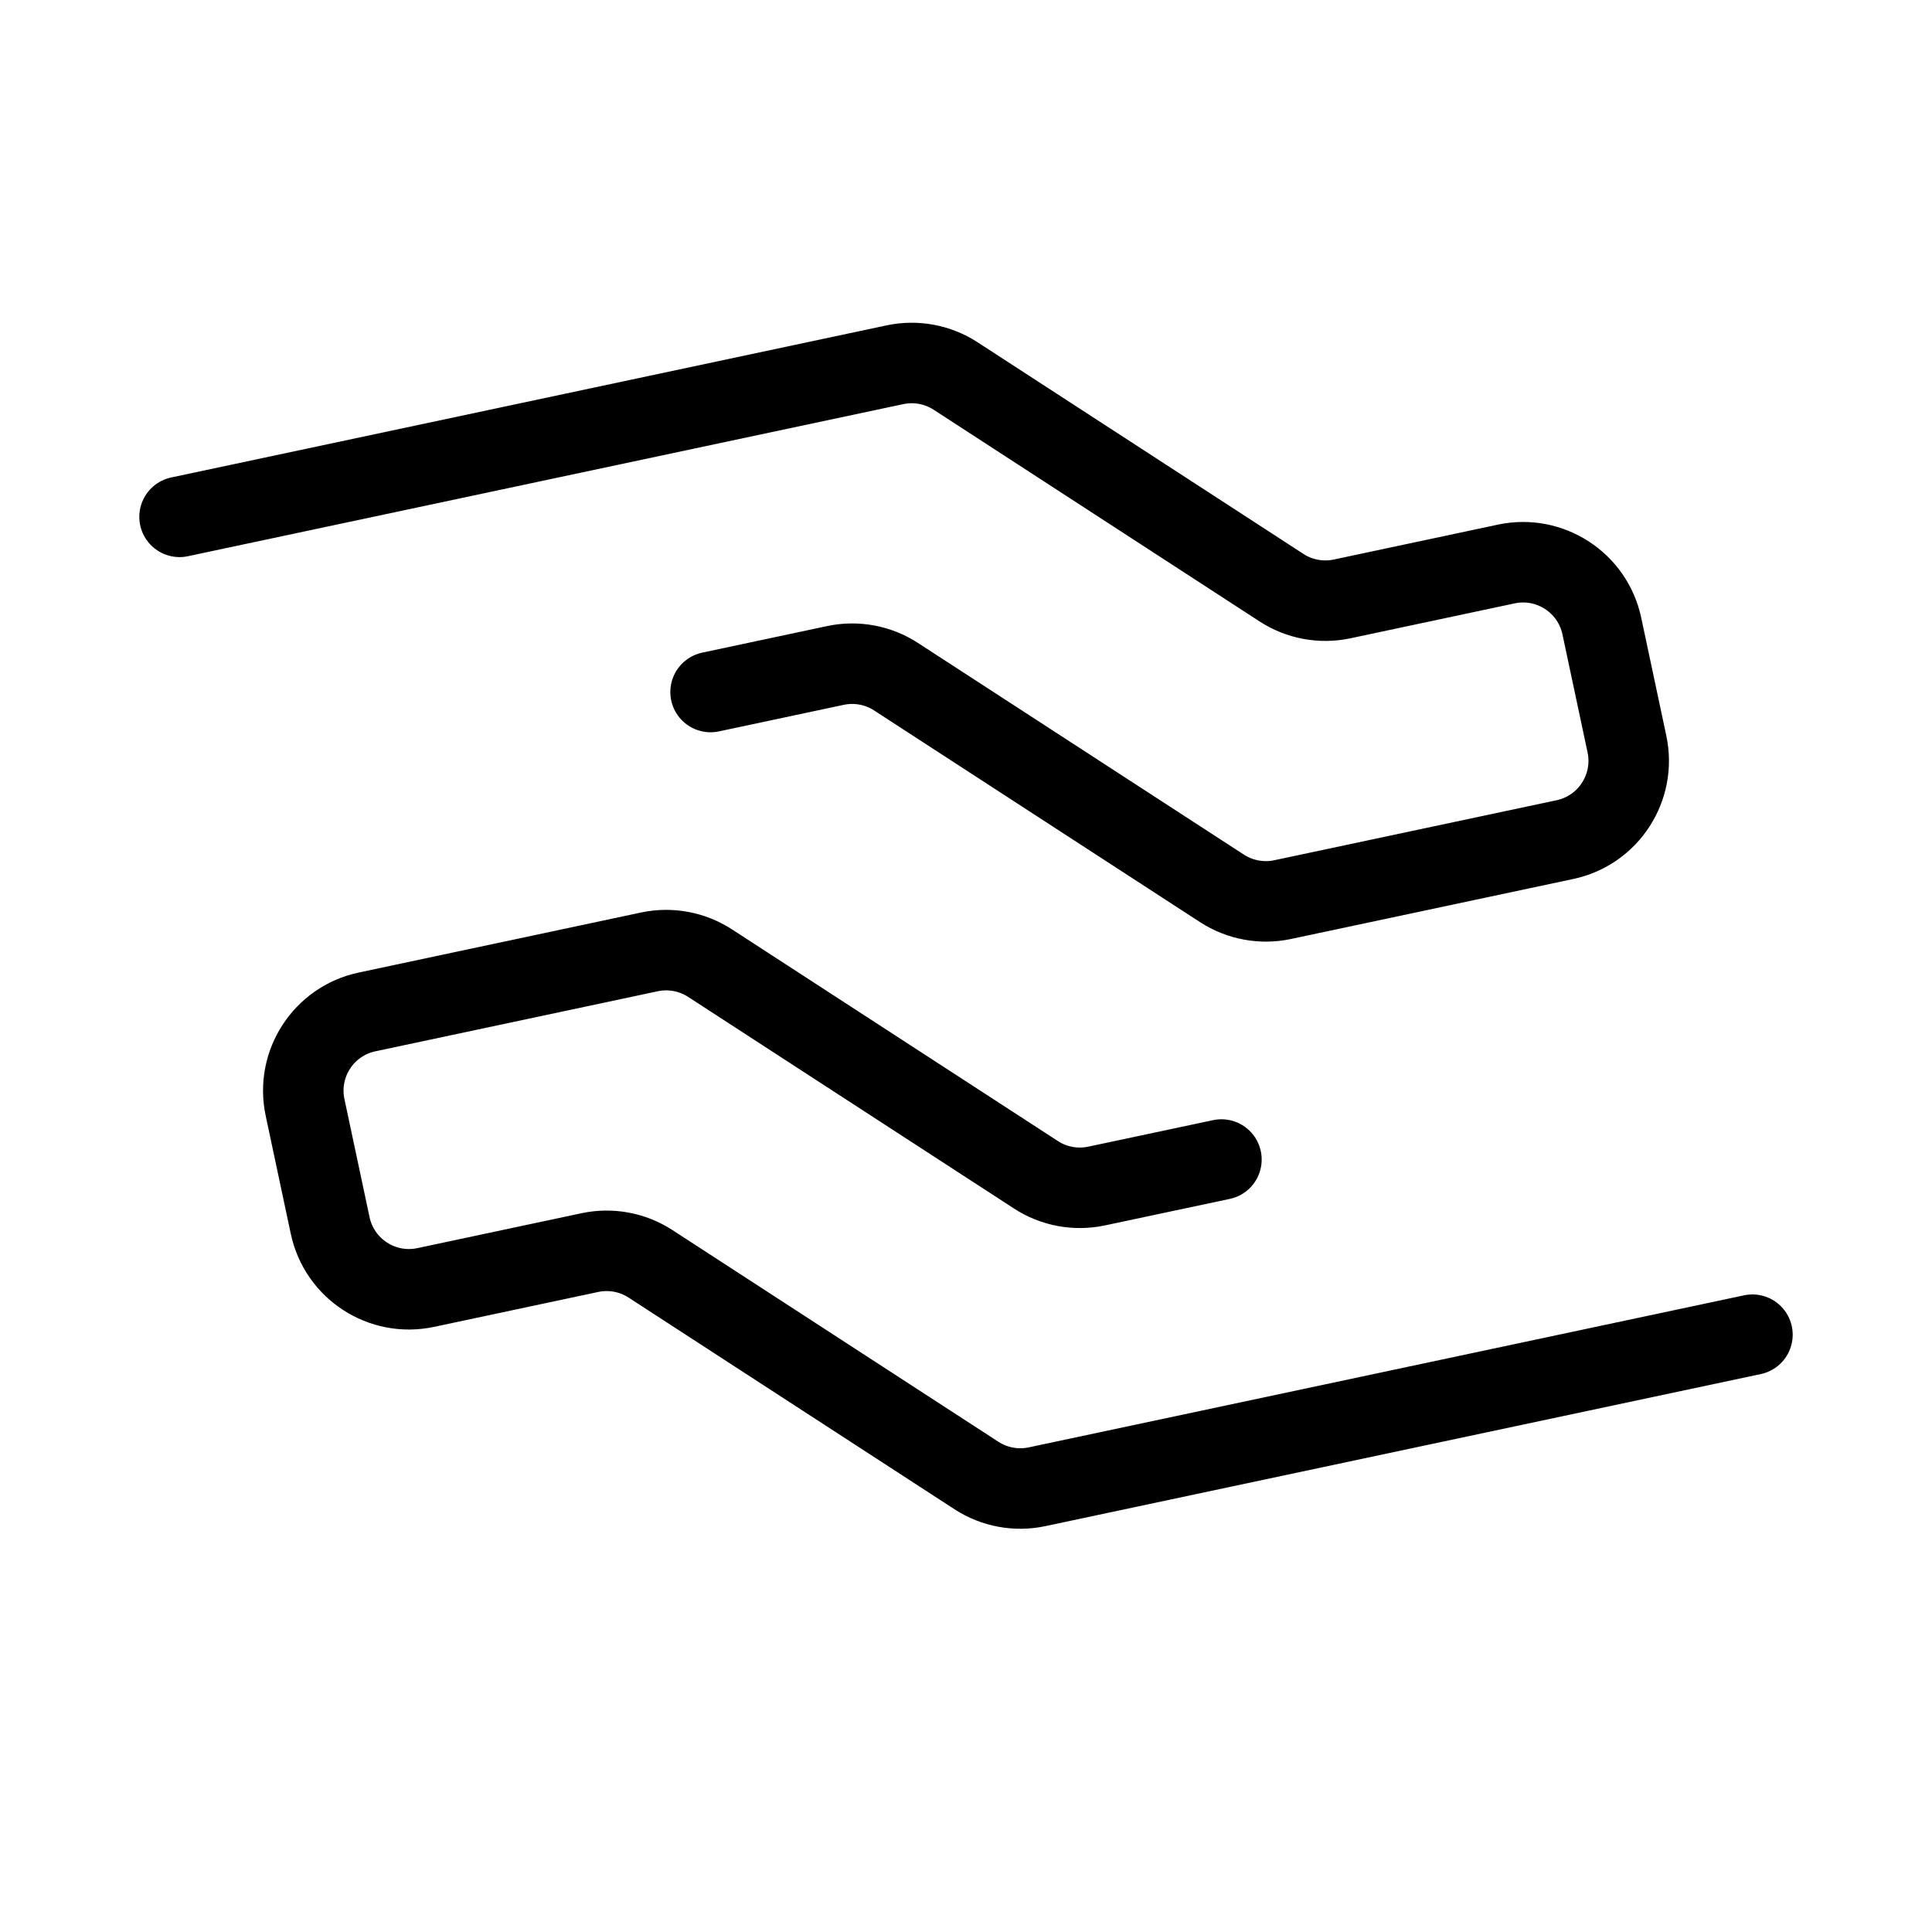
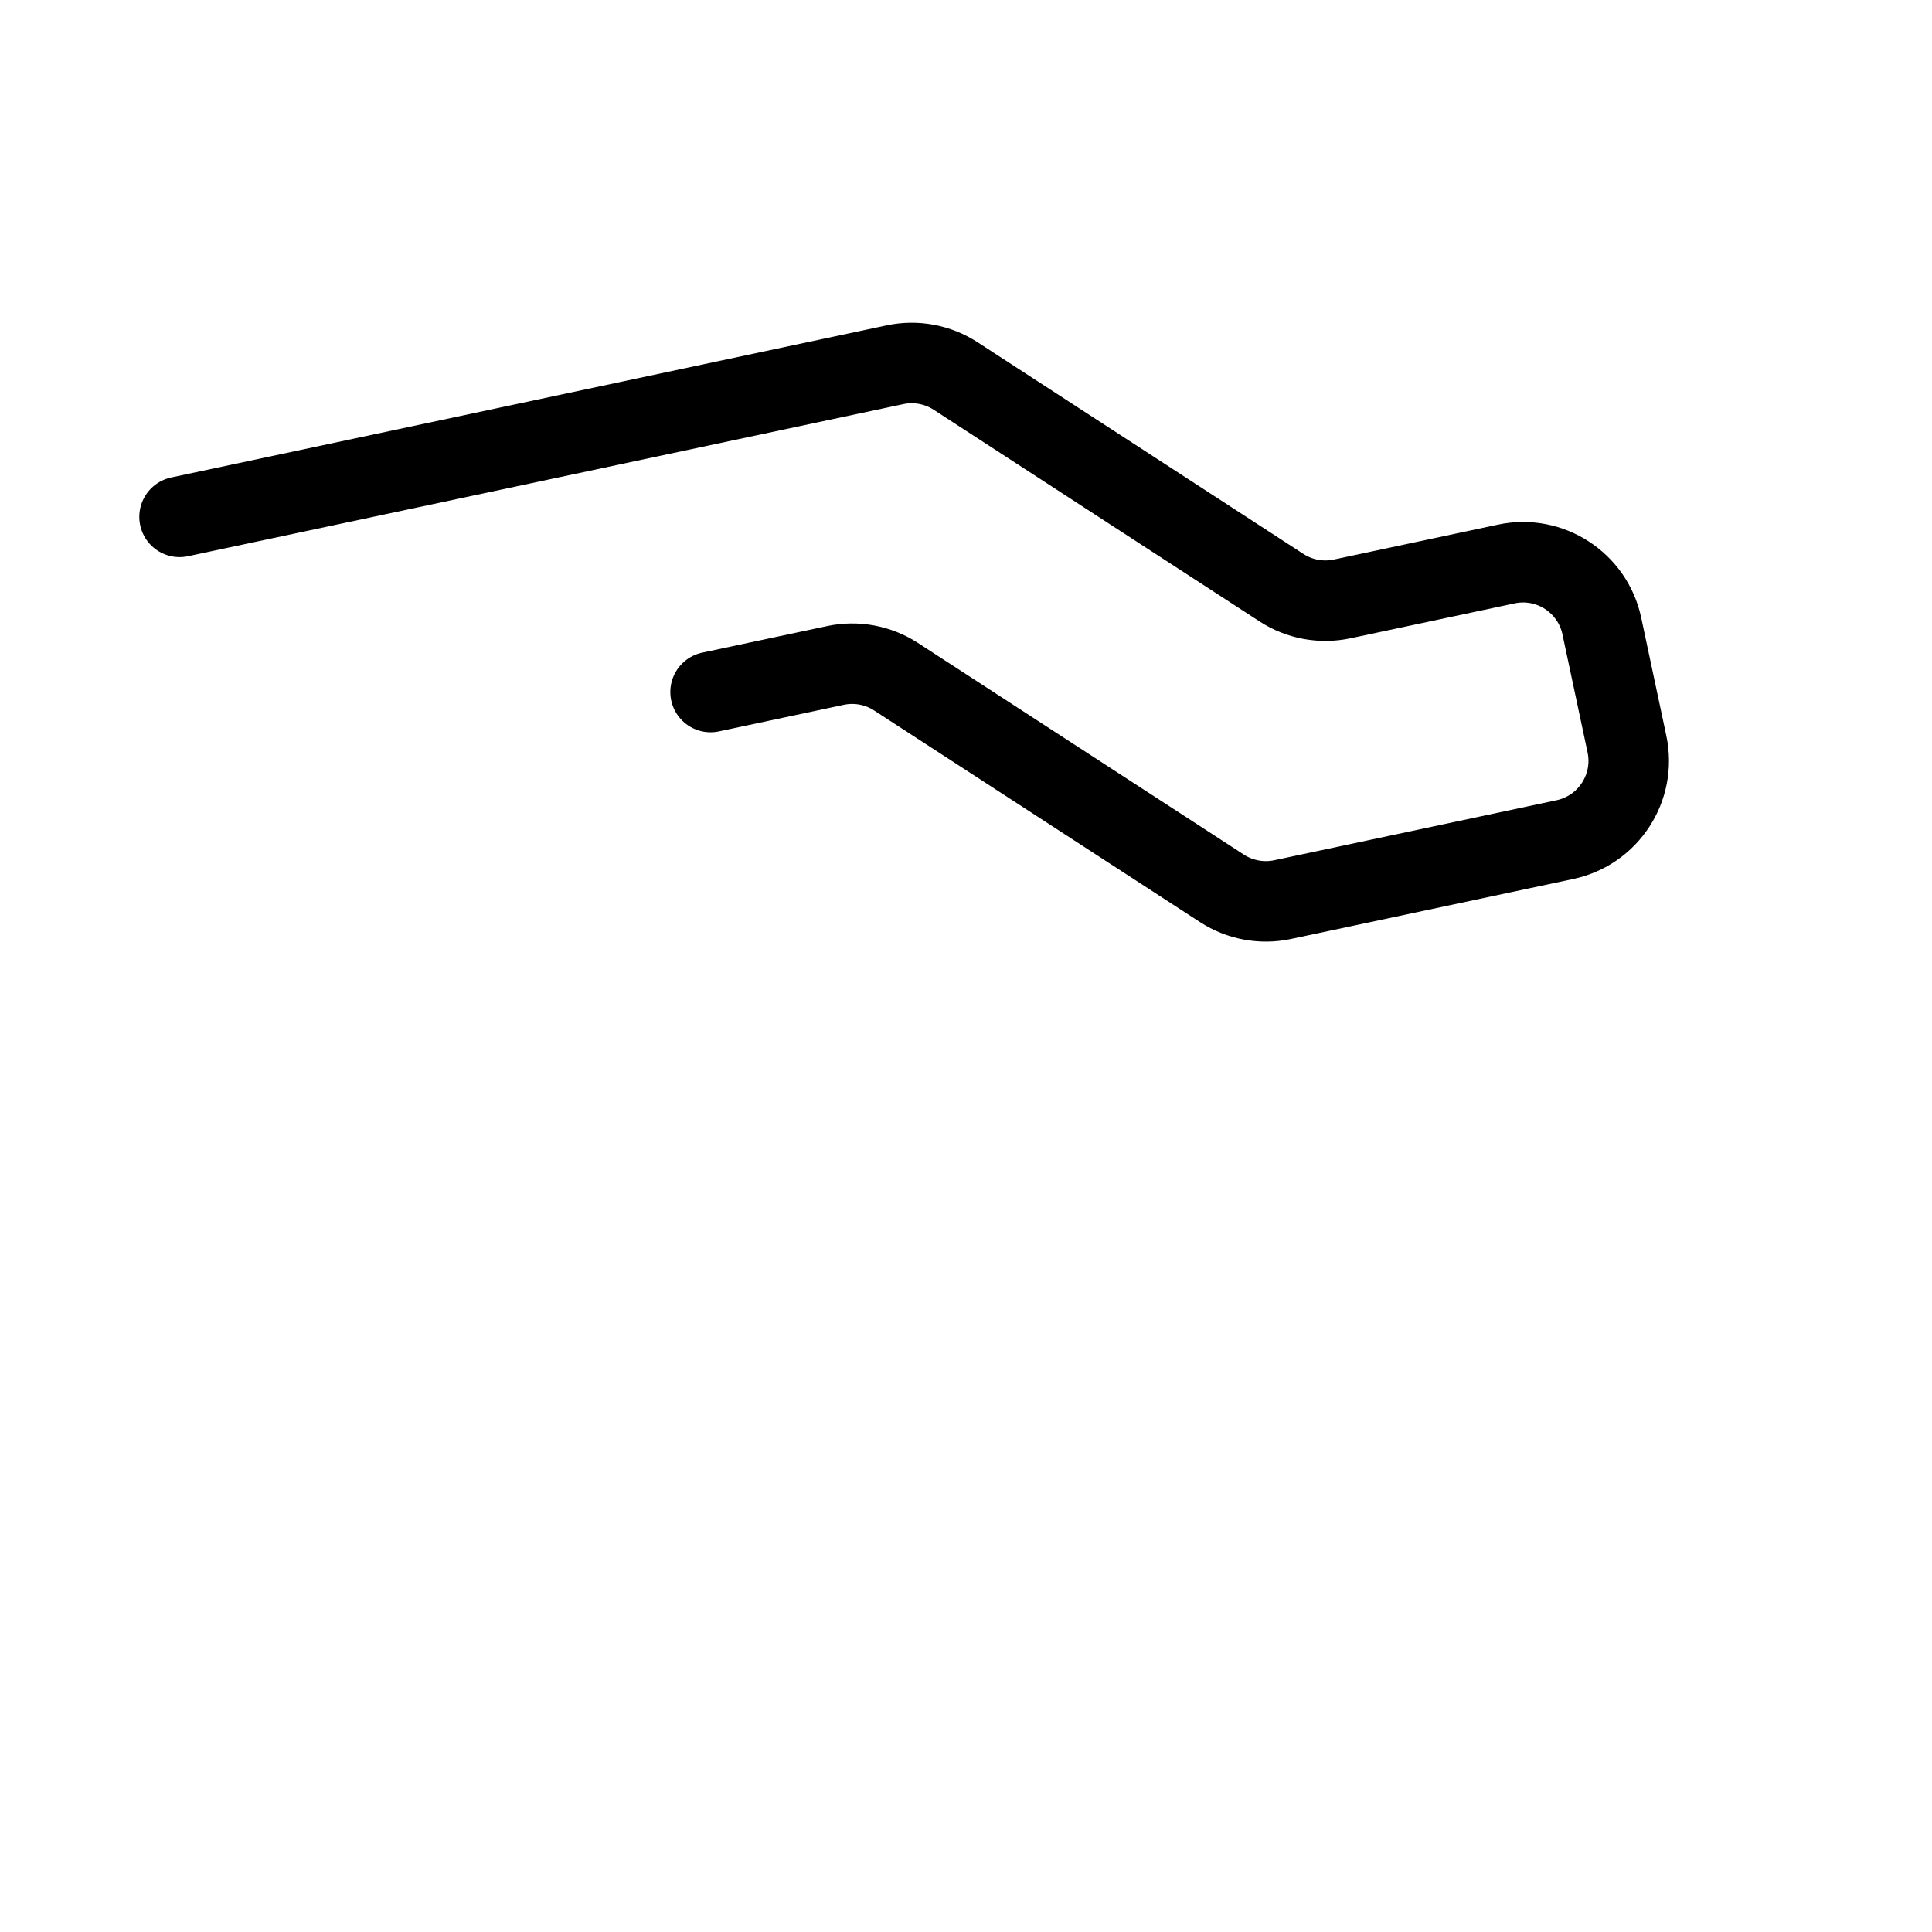
<svg xmlns="http://www.w3.org/2000/svg" viewBox="0 0 48 48" fill="none">
  <path d="M4.461 12.841L22.235 9.062C22.754 8.952 23.296 9.052 23.741 9.341L31.839 14.601C32.284 14.89 32.826 14.99 33.344 14.88L37.425 14.012C38.505 13.783 39.567 14.473 39.797 15.553L40.421 18.487C40.65 19.568 39.961 20.63 38.88 20.86L31.865 22.351C31.347 22.461 30.805 22.36 30.36 22.072L22.261 16.812C21.817 16.523 21.275 16.423 20.756 16.533L17.654 17.193" stroke="currentColor" stroke-width="2" stroke-linecap="round" />
-   <path d="M43.539 33.16L25.765 36.938C25.246 37.048 24.705 36.948 24.26 36.659L16.161 31.399C15.716 31.11 15.175 31.01 14.656 31.12L10.575 31.988C9.495 32.217 8.433 31.528 8.203 30.447L7.579 27.513C7.35 26.432 8.039 25.37 9.12 25.141L16.135 23.649C16.654 23.539 17.195 23.64 17.64 23.928L25.739 29.188C26.184 29.477 26.725 29.577 27.244 29.467L30.346 28.808" stroke="currentColor" stroke-width="2" stroke-linecap="round" />
</svg>